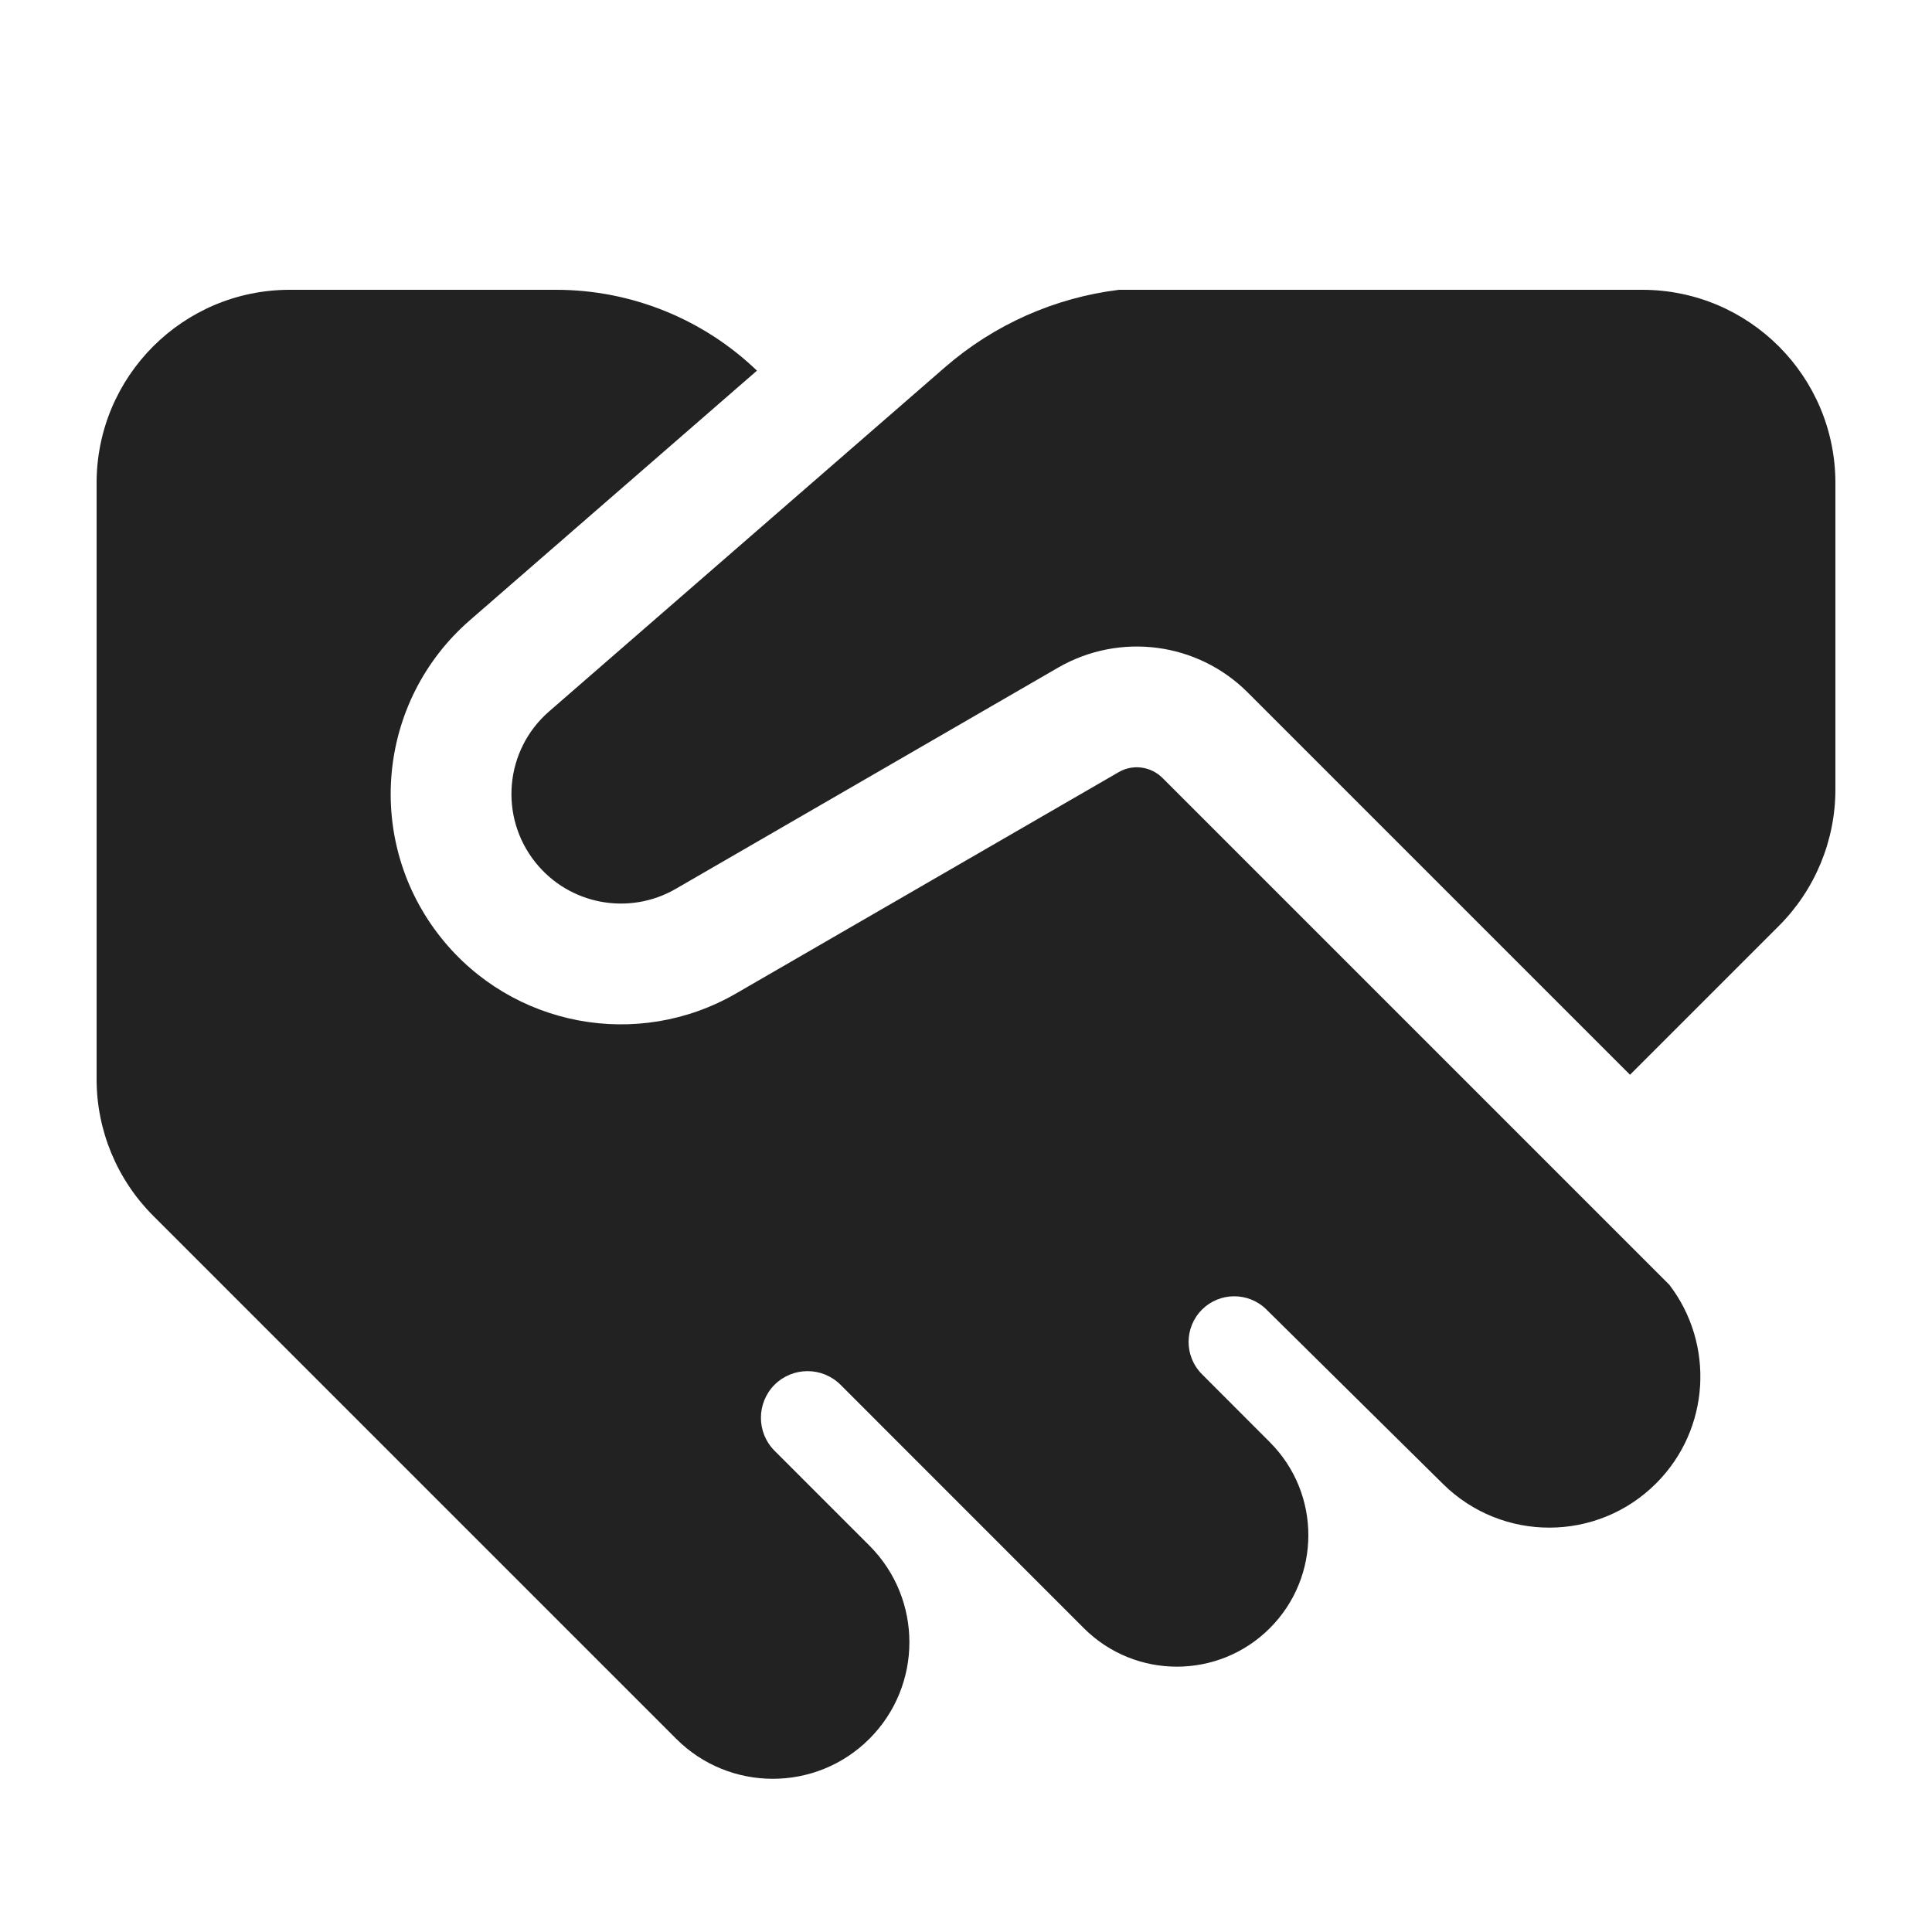
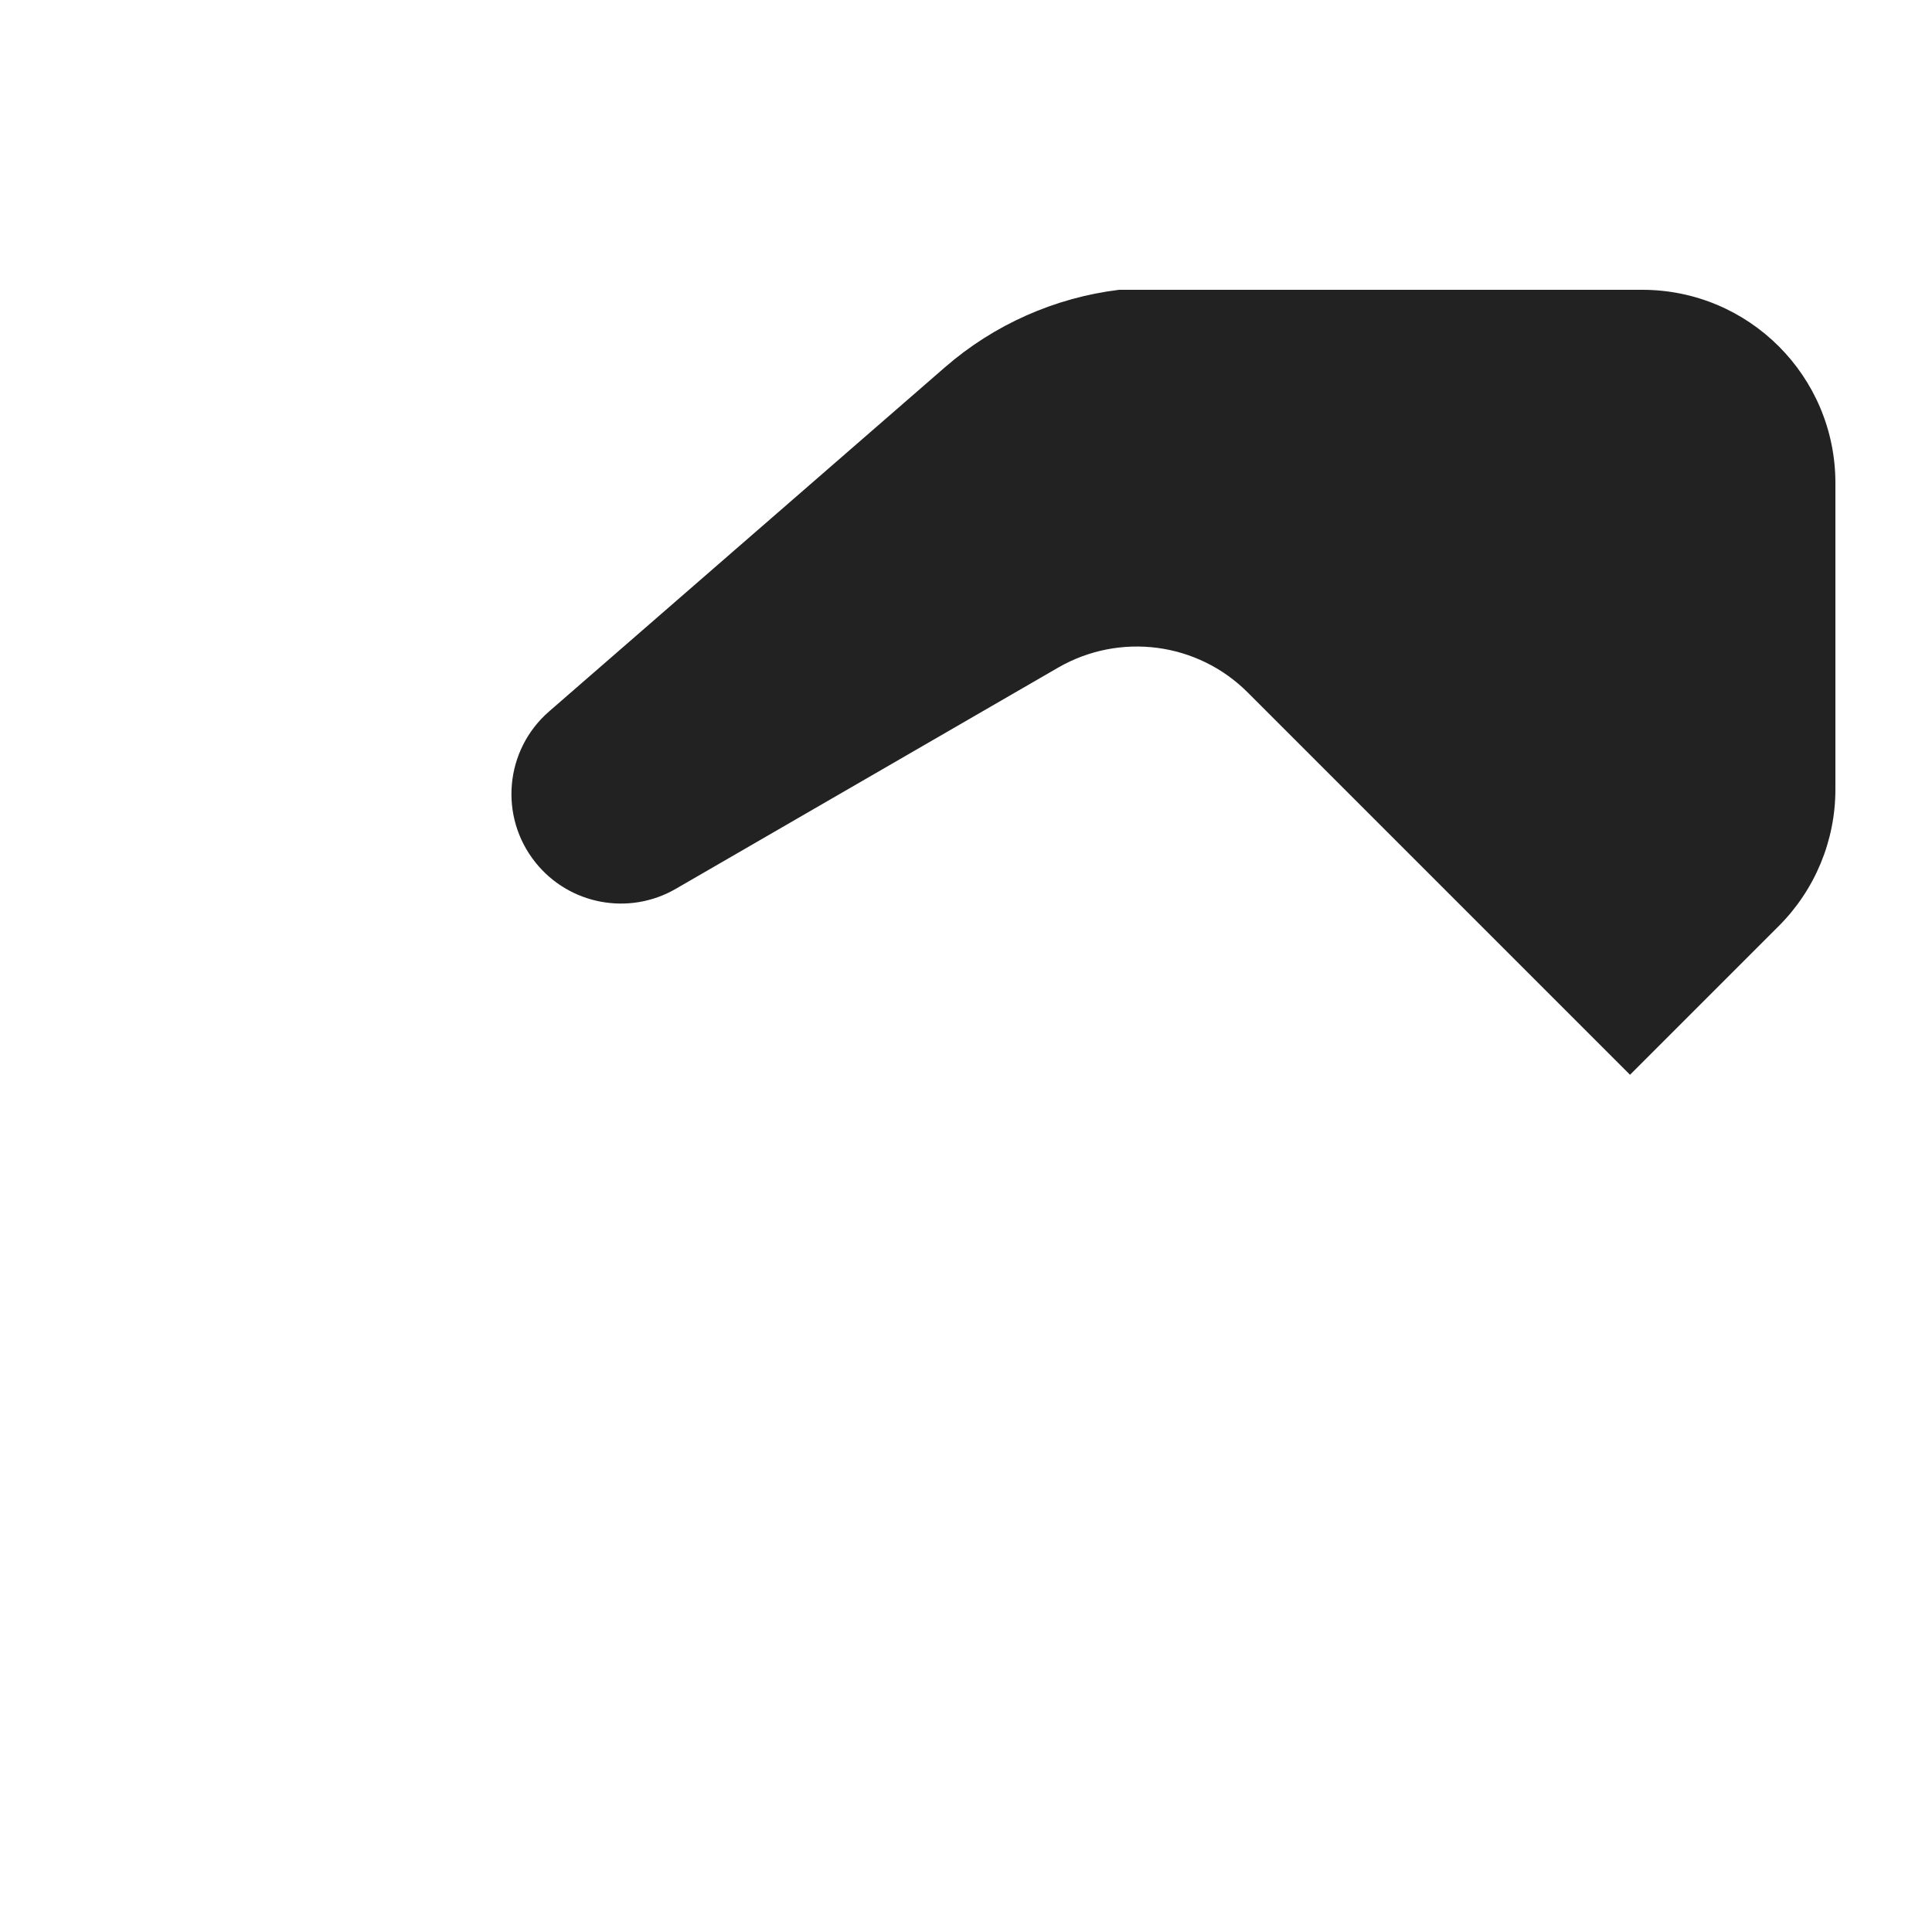
<svg xmlns="http://www.w3.org/2000/svg" width="20" height="20" viewBox="0 0 20 20" fill="none">
-   <path d="M7.836 3.837C7.278 3.301 6.533 3 5.757 3H3C1.895 3 1 3.895 1 5V11.172C1 11.702 1.211 12.211 1.586 12.586L7 18C7.552 18.552 8.448 18.552 9 18C9.552 17.448 9.552 16.552 9 16L8.018 15.018C7.83 14.83 7.83 14.524 8.018 14.335C8.207 14.147 8.512 14.147 8.701 14.335L11.22 16.855C11.752 17.386 12.614 17.386 13.145 16.855C13.677 16.323 13.677 15.461 13.145 14.929L12.443 14.226C12.258 14.041 12.258 13.742 12.443 13.557C12.626 13.374 12.924 13.373 13.109 13.555L14.939 15.363C15.551 15.967 16.536 15.964 17.144 15.356C17.705 14.795 17.751 13.914 17.281 13.3L12.034 8.053C11.913 7.933 11.727 7.908 11.581 7.993L7.622 10.283C6.602 10.874 5.303 10.63 4.567 9.709C3.768 8.71 3.899 7.259 4.865 6.42L7.836 3.837Z" fill="#222222" />
  <path d="M16.874 11.126L18.414 9.586C18.789 9.211 19 8.702 19 8.172V5C19 3.895 18.105 3 17 3H11.585C10.921 3.081 10.291 3.359 9.781 3.803L5.685 7.364C5.225 7.763 5.163 8.453 5.543 8.928C5.893 9.366 6.511 9.482 6.996 9.201L10.954 6.911C11.592 6.543 12.397 6.648 12.917 7.169L16.874 11.126Z" fill="#222222" />
</svg>